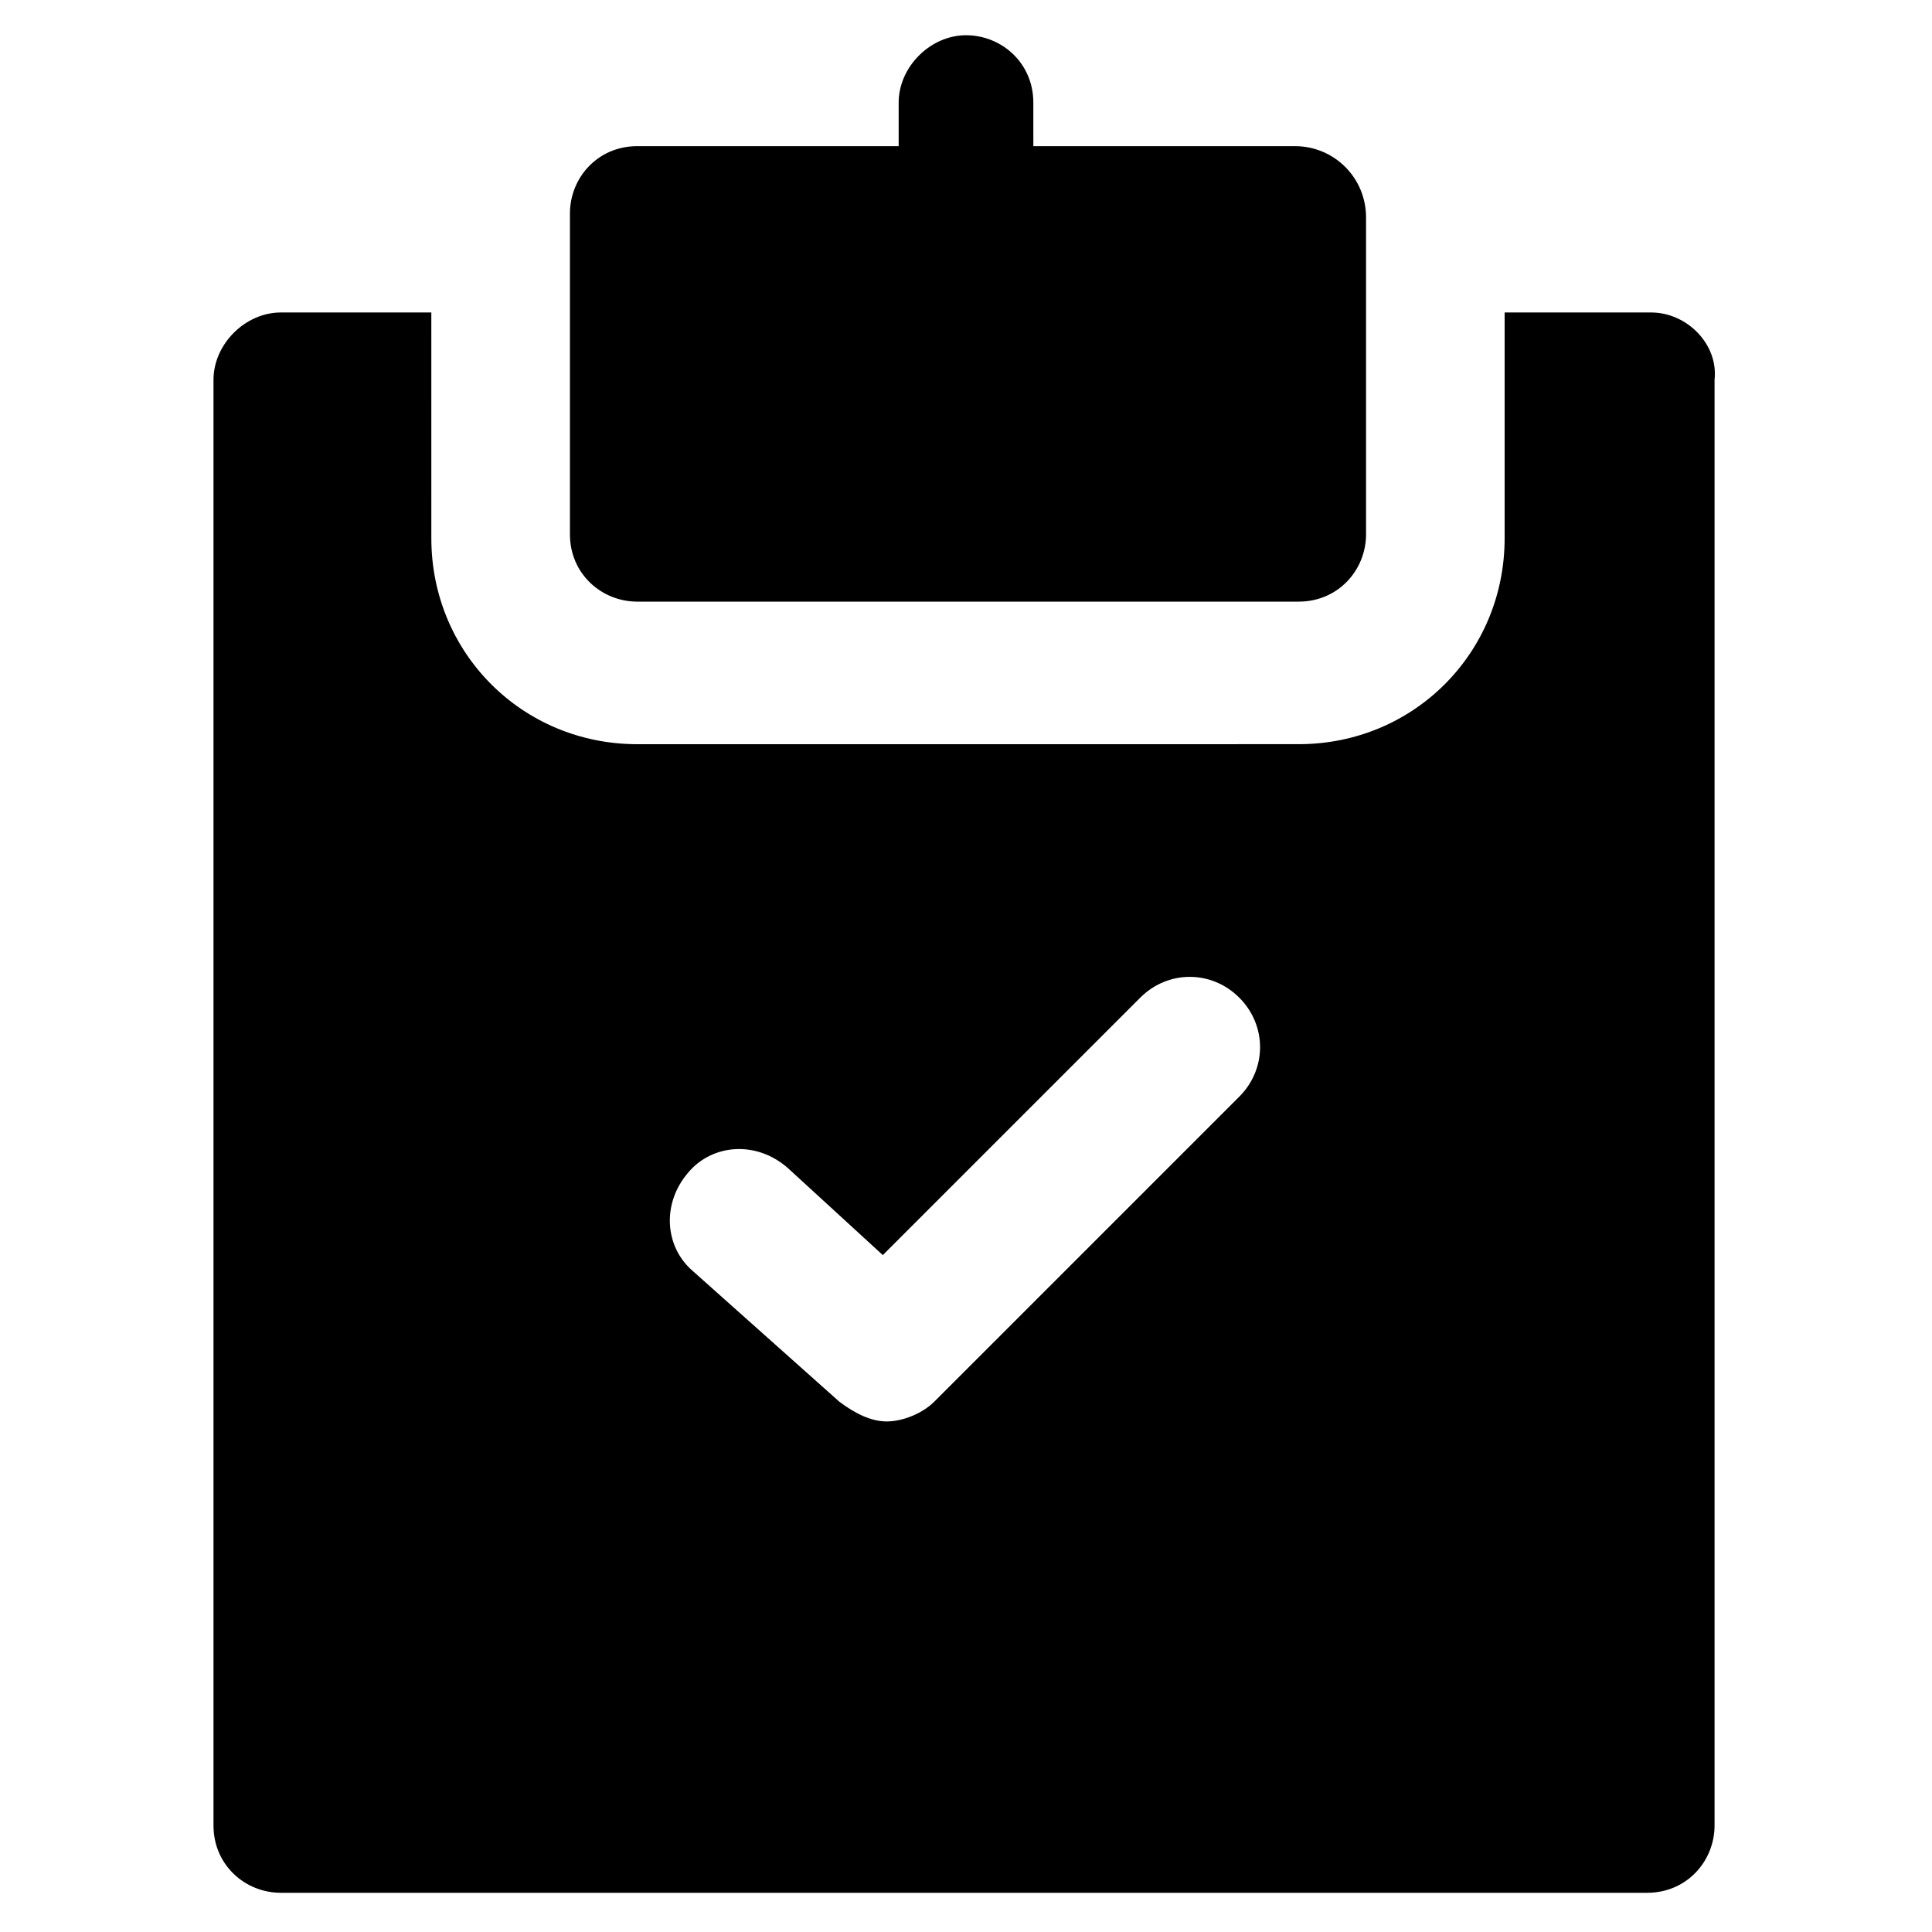
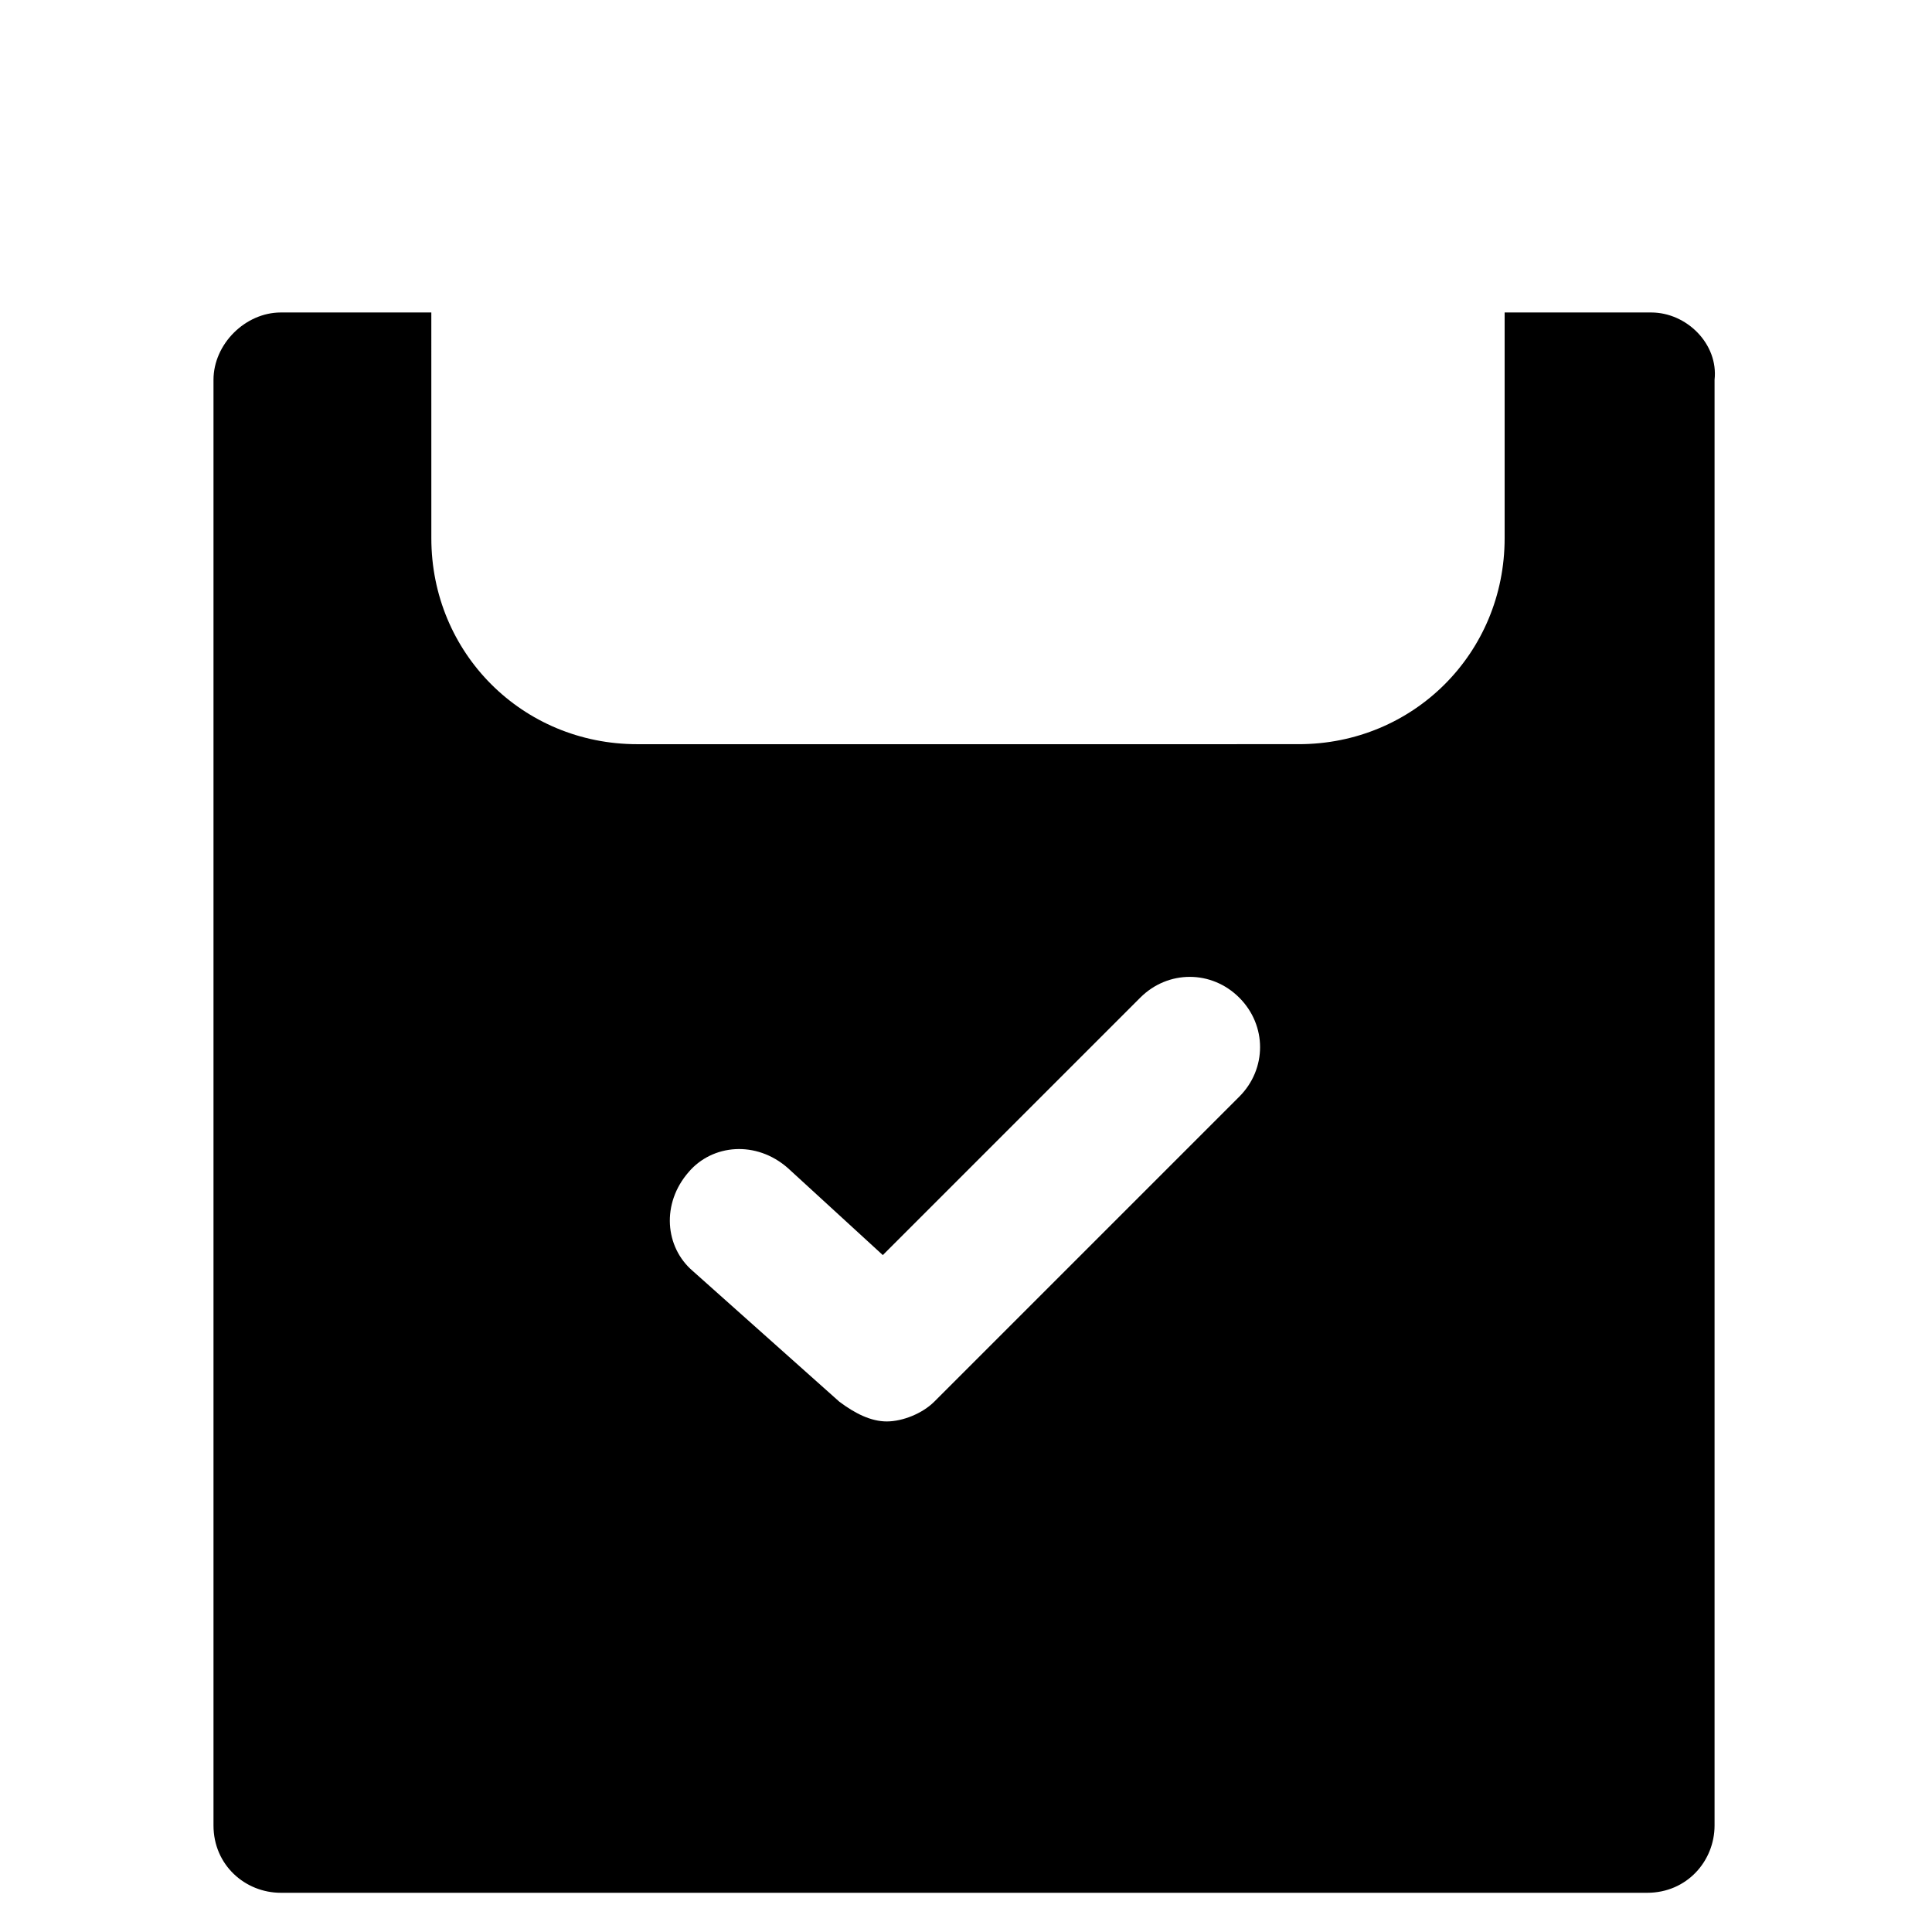
<svg xmlns="http://www.w3.org/2000/svg" fill="#000000" width="800px" height="800px" version="1.1" viewBox="144 144 512 512">
  <g>
-     <path d="m487.12 182.73h-69.273l-0.004-11.547c0-10.496-8.398-17.844-17.844-17.844-9.445 0-17.844 8.398-17.844 17.844v11.547h-69.273c-10.496 0-17.844 8.398-17.844 17.844v85.02c0 10.496 8.398 17.844 17.844 17.844h175.29c10.496 0 17.844-8.398 17.844-17.844v-83.969c0-10.496-8.395-18.895-18.891-18.895z" />
    <path d="m581.58 226.81h-38.836v59.828c0 30.438-24.141 54.578-54.578 54.578l-175.28 0.004c-30.438 0-54.578-24.141-54.578-54.578l-0.004-59.832h-39.883c-9.445 0-17.844 8.398-17.844 17.844v383.11c0 10.496 8.398 17.844 17.844 17.844h362.11c10.496 0 17.844-8.398 17.844-17.844v-383.11c1.047-9.445-7.348-17.844-16.797-17.844zm-109.16 207.82-80.82 80.82c-3.148 3.148-8.398 5.246-12.594 5.246-4.199 0-8.398-2.098-12.594-5.246l-38.836-34.637c-7.348-6.297-8.398-17.844-1.051-26.238 6.297-7.348 17.844-8.398 26.238-1.051l25.191 23.09 68.223-68.223c7.348-7.348 18.895-7.348 26.238 0 7.352 7.344 7.352 18.891 0.004 26.238z" />
  </g>
</svg>